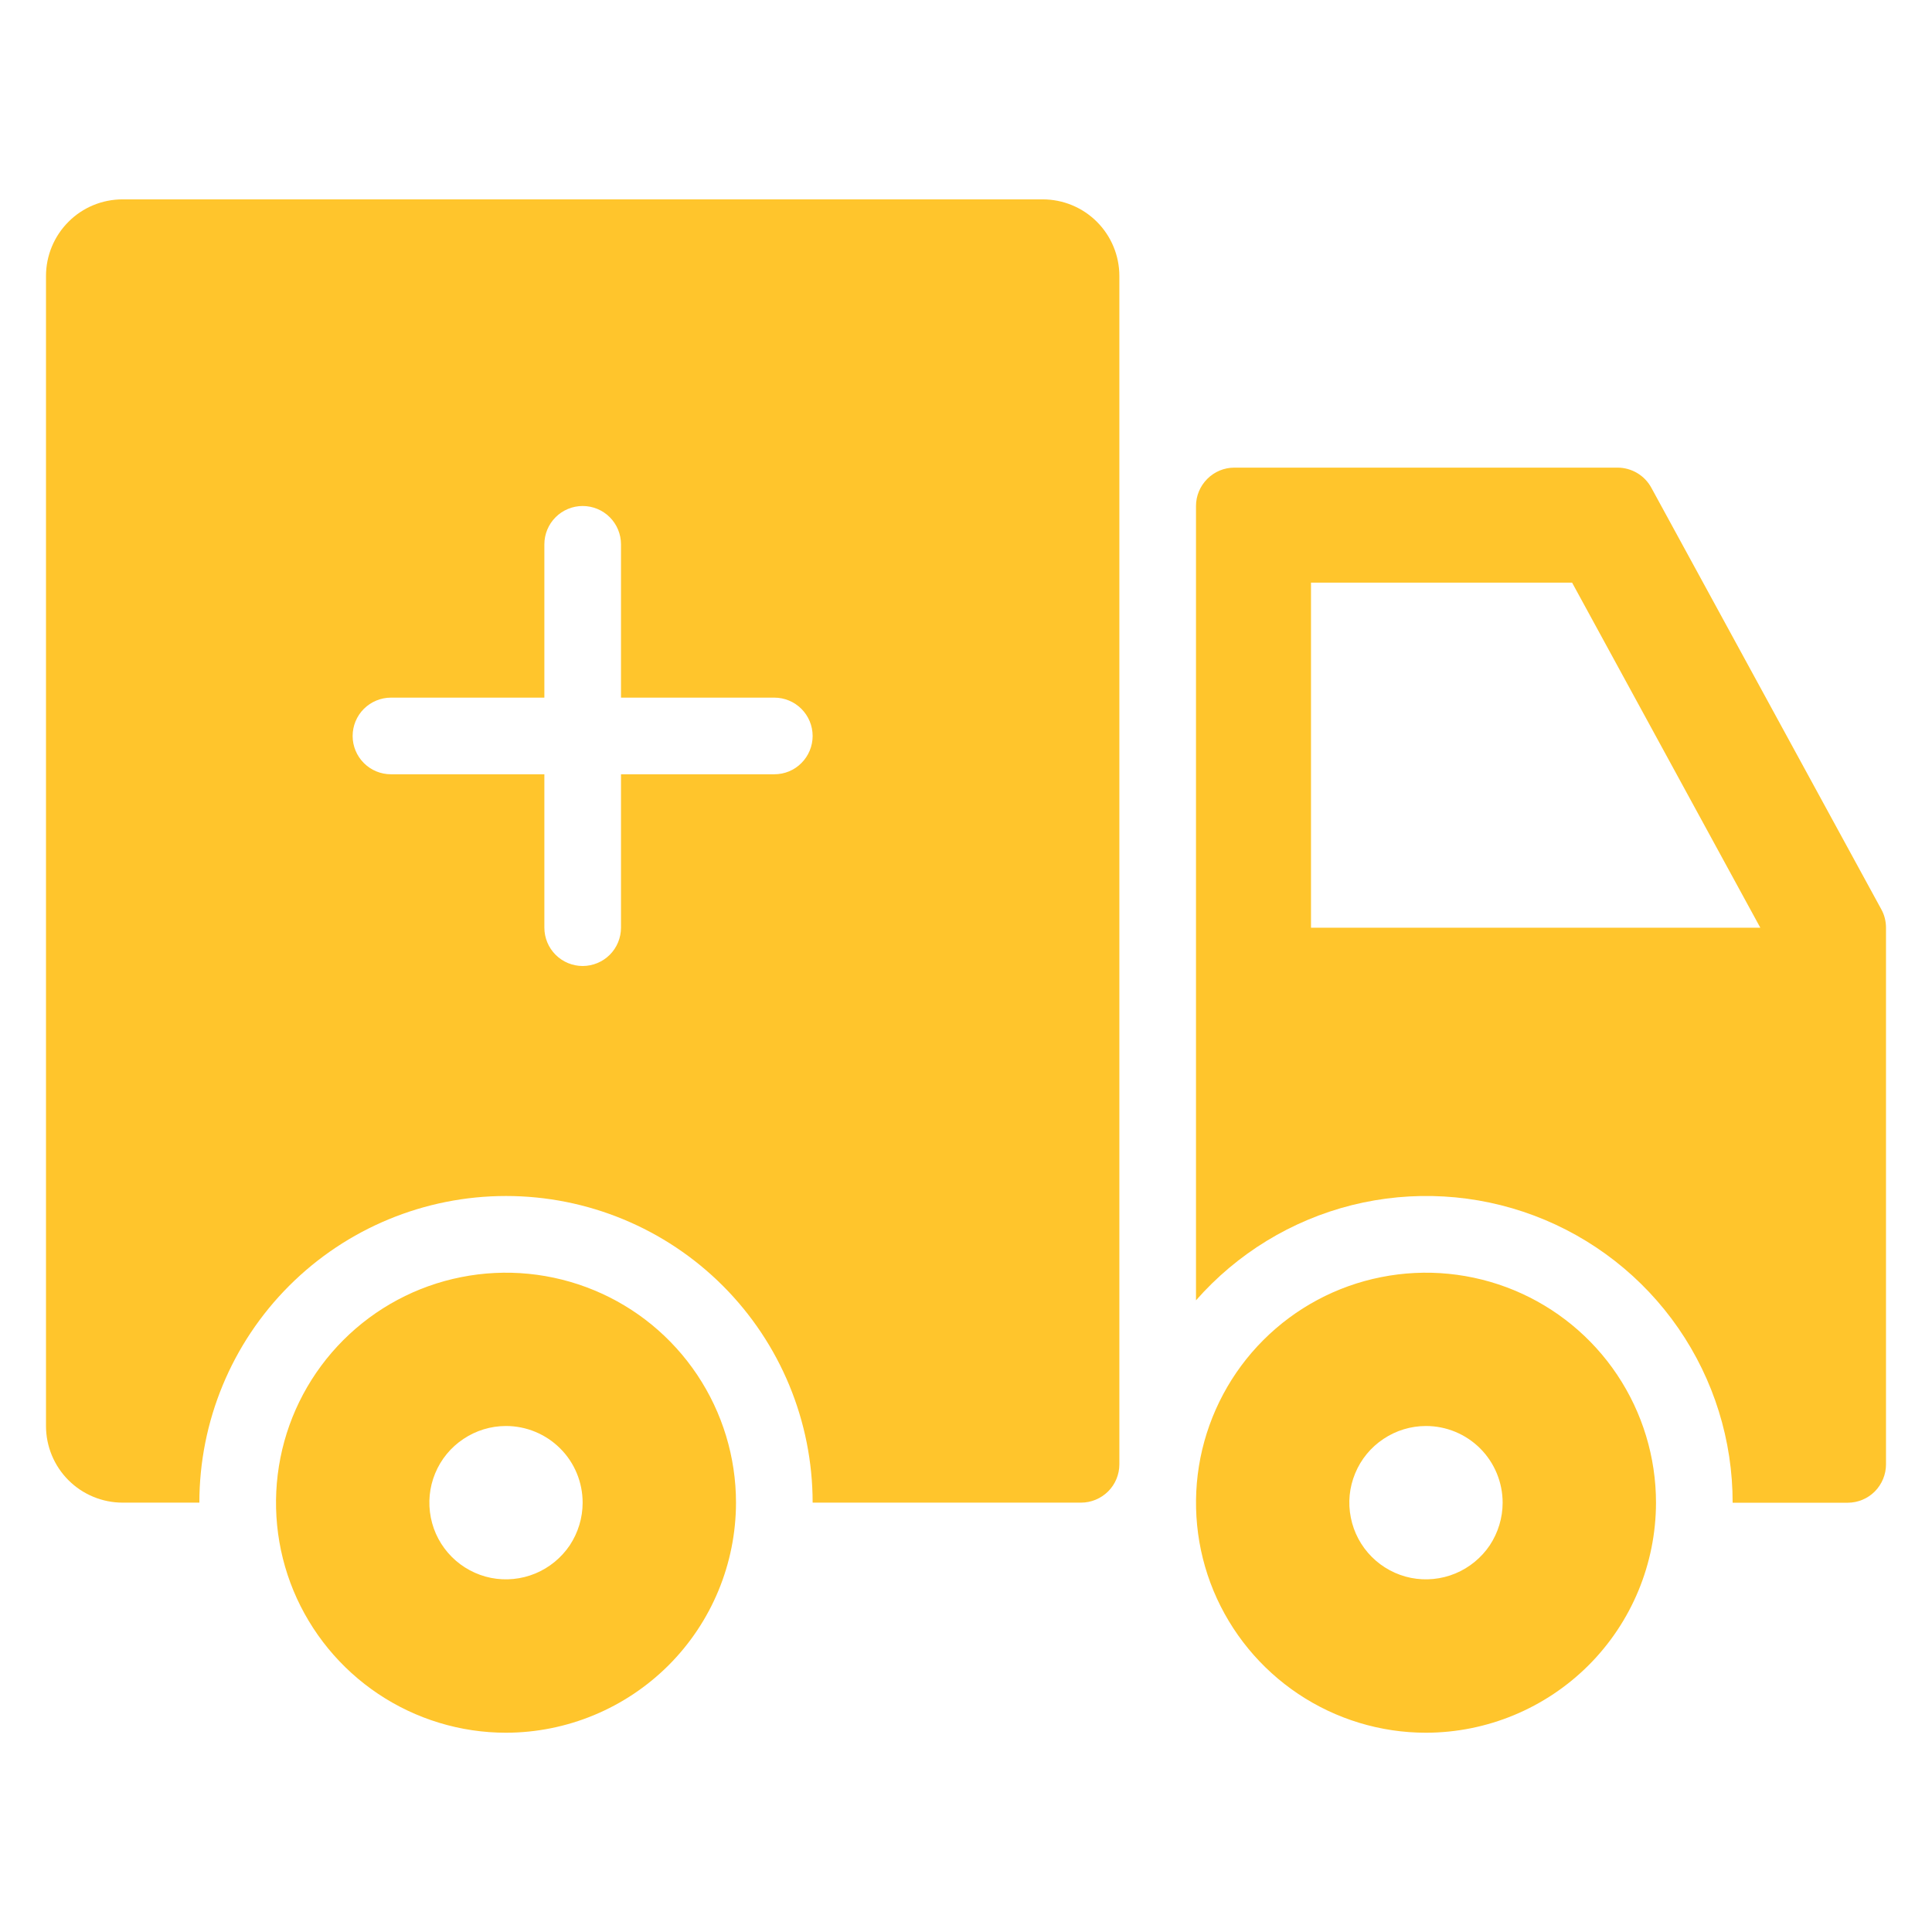
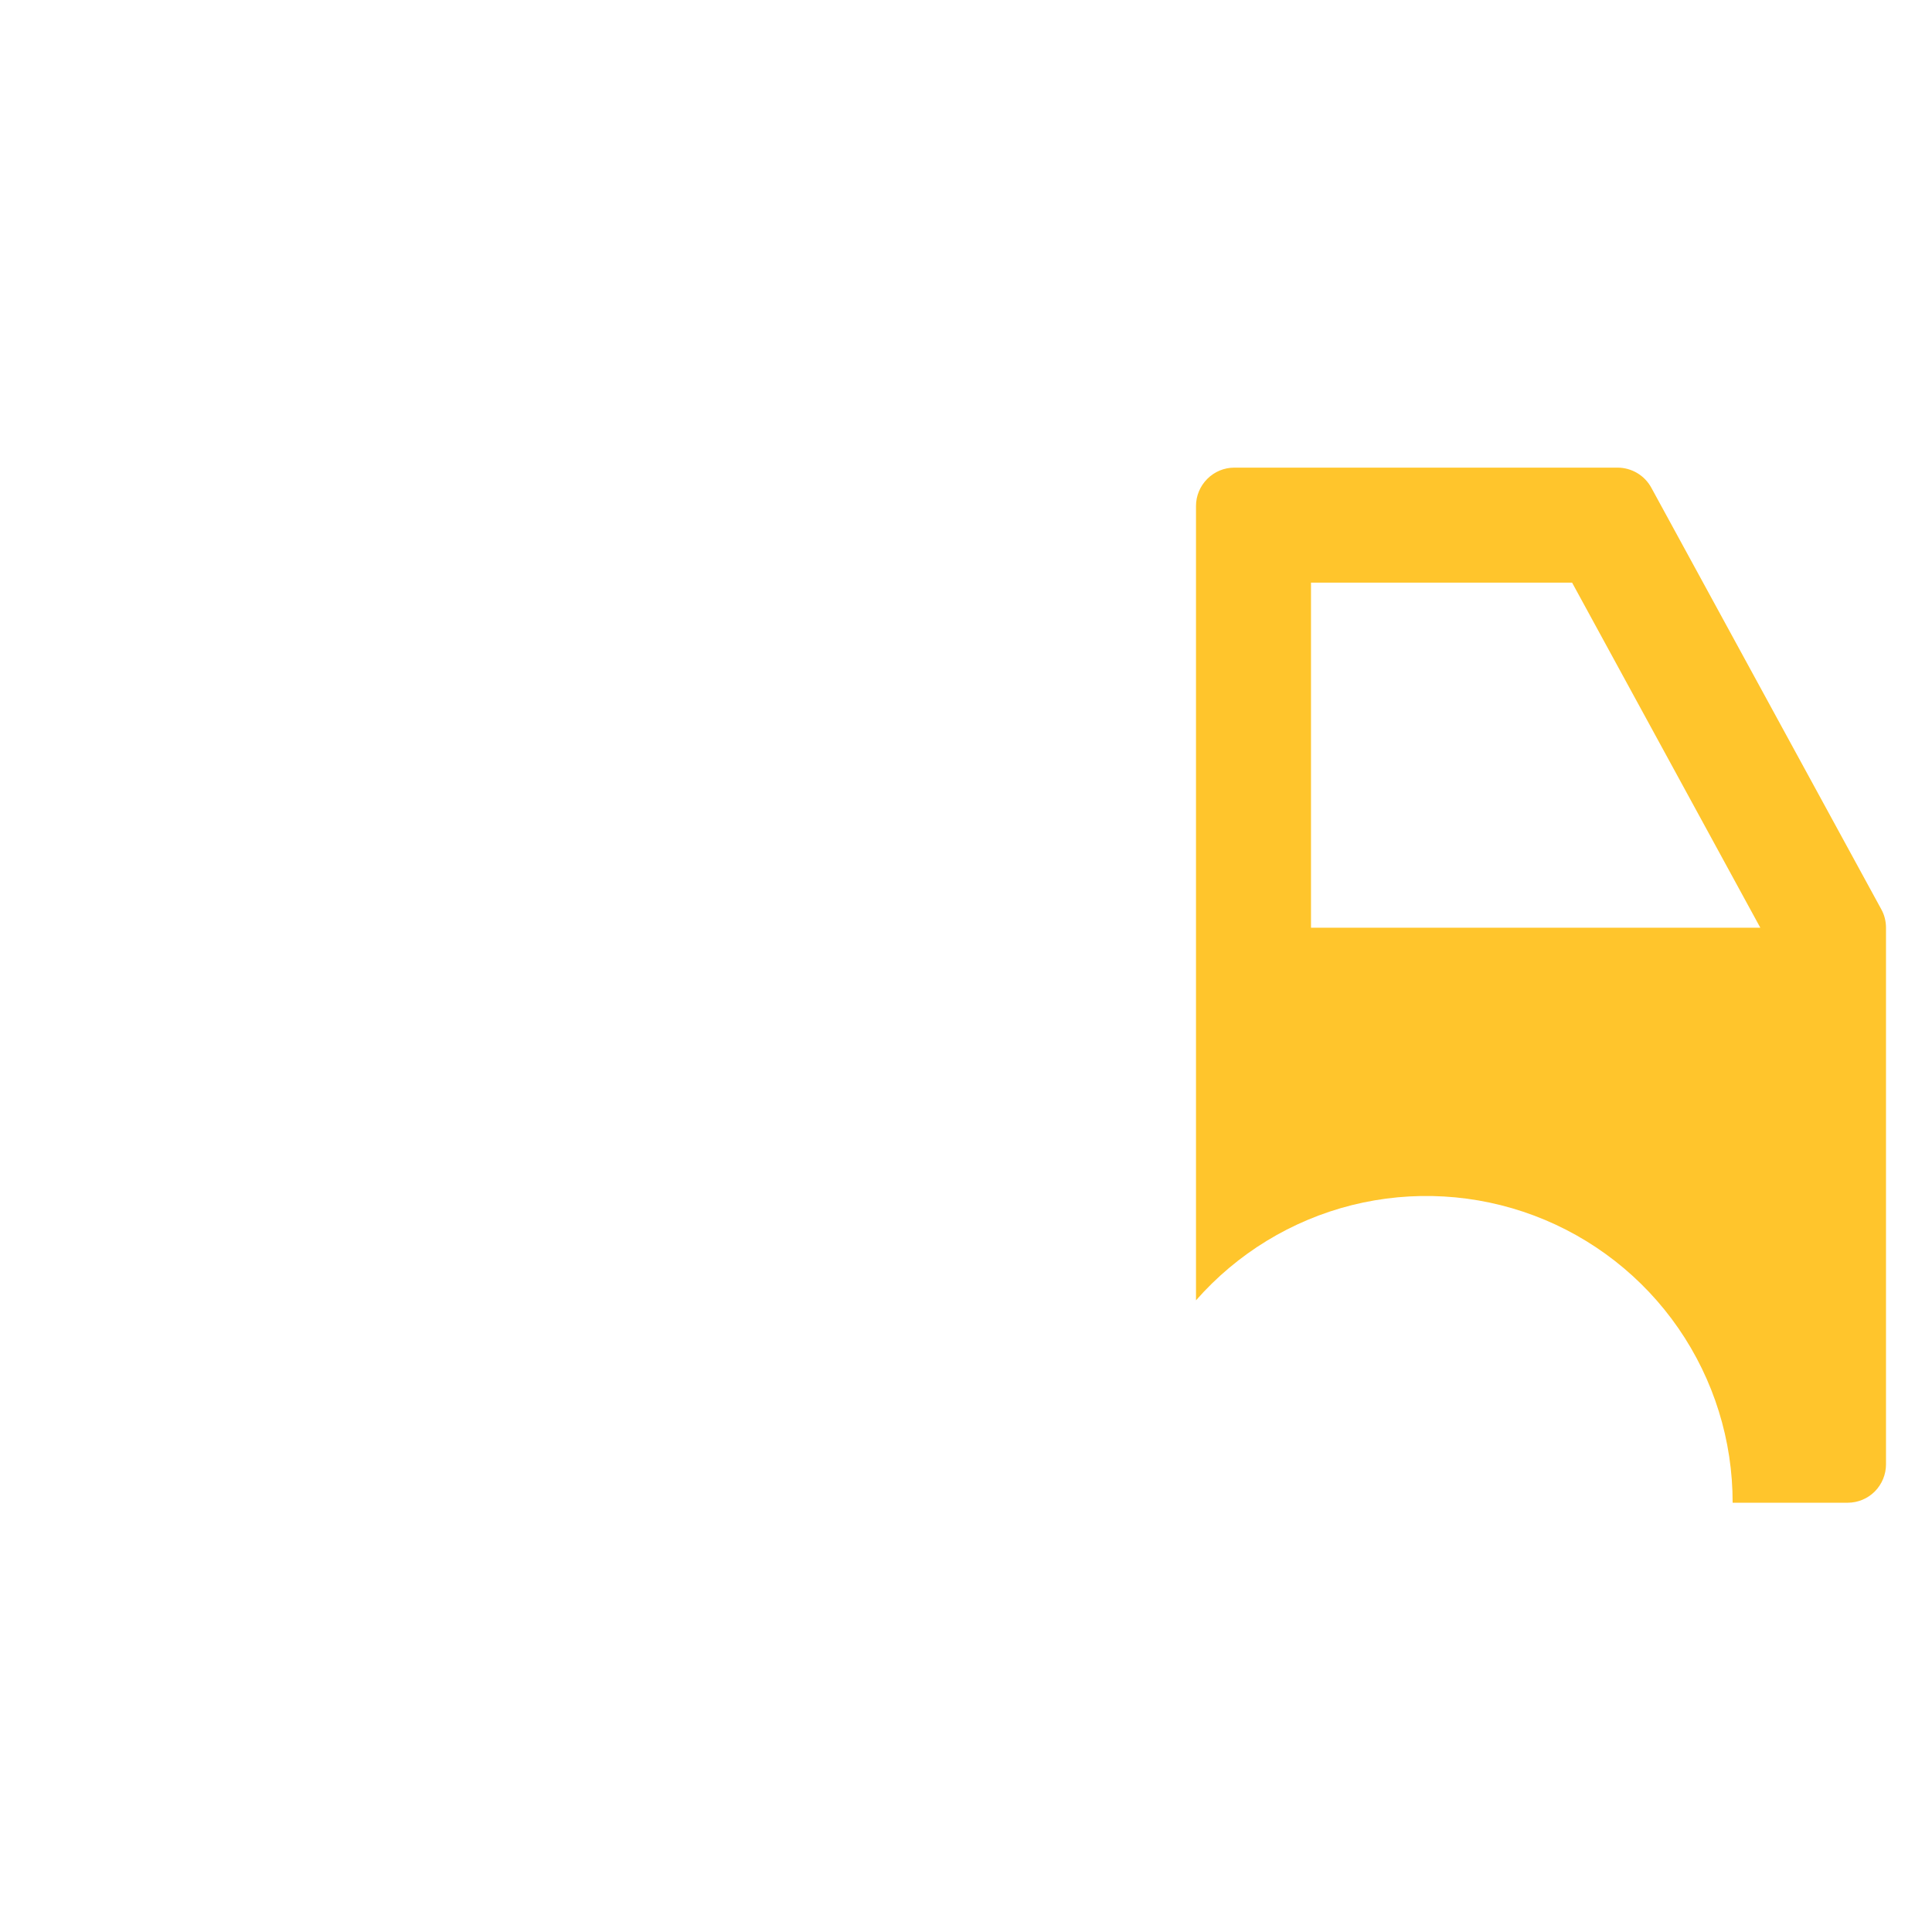
<svg xmlns="http://www.w3.org/2000/svg" width="24" height="24" viewBox="0 0 20 21" fill="none">
  <path d="M19.949 9.884L17.449 5.301C17.413 5.235 17.36 5.18 17.296 5.142C17.232 5.104 17.158 5.083 17.083 5.083H12.917C12.806 5.083 12.7 5.127 12.622 5.206C12.544 5.284 12.5 5.39 12.5 5.5V14.134C12.947 13.625 13.538 13.264 14.195 13.099C14.853 12.935 15.544 12.975 16.178 13.214C16.812 13.453 17.358 13.88 17.743 14.437C18.128 14.995 18.334 15.656 18.333 16.334H19.583C19.694 16.334 19.8 16.29 19.878 16.212C19.956 16.133 20 16.027 20 15.917V10.084C20 10.014 19.983 9.945 19.949 9.884ZM13.75 10.084V6.333H16.588L18.634 10.084H13.75Z" fill="#ffc52c" />
-   <path d="M15 18.834C14.505 18.834 14.022 18.687 13.611 18.412C13.2 18.137 12.88 17.747 12.69 17.29C12.501 16.833 12.452 16.331 12.548 15.846C12.645 15.361 12.883 14.915 13.232 14.566C13.582 14.216 14.027 13.978 14.512 13.882C14.997 13.785 15.5 13.835 15.957 14.024C16.413 14.213 16.804 14.533 17.079 14.945C17.353 15.356 17.5 15.839 17.5 16.334C17.499 16.996 17.236 17.632 16.767 18.101C16.298 18.569 15.663 18.833 15 18.834ZM15 15.5C14.835 15.5 14.674 15.549 14.537 15.641C14.4 15.732 14.293 15.862 14.23 16.015C14.167 16.167 14.15 16.334 14.183 16.496C14.215 16.658 14.294 16.806 14.411 16.923C14.527 17.039 14.676 17.119 14.837 17.151C14.999 17.183 15.167 17.166 15.319 17.103C15.471 17.04 15.601 16.933 15.693 16.797C15.784 16.659 15.833 16.498 15.833 16.334C15.833 16.113 15.745 15.9 15.589 15.744C15.433 15.588 15.221 15.5 15 15.5Z" fill="#ffc52c" />
-   <path d="M5 18.834C4.506 18.834 4.022 18.687 3.611 18.412C3.2 18.137 2.88 17.747 2.69 17.29C2.501 16.833 2.452 16.331 2.548 15.846C2.644 15.361 2.883 14.915 3.232 14.566C3.582 14.216 4.027 13.978 4.512 13.882C4.997 13.785 5.5 13.835 5.957 14.024C6.414 14.213 6.804 14.533 7.079 14.945C7.353 15.356 7.5 15.839 7.5 16.334C7.499 16.996 7.236 17.632 6.767 18.101C6.298 18.569 5.663 18.833 5 18.834ZM5 15.5C4.835 15.5 4.674 15.549 4.537 15.641C4.4 15.732 4.293 15.862 4.23 16.015C4.167 16.167 4.151 16.334 4.183 16.496C4.215 16.658 4.294 16.806 4.411 16.923C4.527 17.039 4.676 17.119 4.837 17.151C4.999 17.183 5.167 17.166 5.319 17.103C5.471 17.04 5.601 16.933 5.693 16.797C5.784 16.659 5.833 16.498 5.833 16.334C5.833 16.113 5.746 15.9 5.589 15.744C5.433 15.588 5.221 15.5 5 15.5Z" fill="#ffc52c" />
-   <path d="M10.833 2.167H0.833C0.612 2.167 0.4 2.254 0.244 2.411C0.088 2.567 0 2.779 0 3L0 15.5C0 15.721 0.088 15.933 0.244 16.089C0.4 16.245 0.612 16.333 0.833 16.333H1.667C1.667 15.449 2.018 14.601 2.643 13.976C3.268 13.351 4.116 13 5 13C5.884 13 6.732 13.351 7.357 13.976C7.982 14.601 8.333 15.449 8.333 16.333H11.25C11.361 16.333 11.466 16.289 11.545 16.211C11.623 16.133 11.667 16.027 11.667 15.916V3C11.667 2.779 11.579 2.567 11.423 2.411C11.266 2.254 11.054 2.167 10.833 2.167ZM7.917 8.416H6.25V10.083C6.25 10.194 6.206 10.3 6.128 10.378C6.05 10.456 5.944 10.5 5.833 10.5C5.723 10.5 5.617 10.456 5.539 10.378C5.461 10.3 5.417 10.194 5.417 10.083V8.416H3.75C3.639 8.416 3.534 8.373 3.455 8.294C3.377 8.216 3.333 8.11 3.333 8C3.333 7.889 3.377 7.783 3.455 7.705C3.534 7.627 3.639 7.583 3.75 7.583H5.417V5.917C5.417 5.806 5.461 5.7 5.539 5.622C5.617 5.544 5.723 5.5 5.833 5.5C5.944 5.5 6.05 5.544 6.128 5.622C6.206 5.7 6.25 5.806 6.25 5.917V7.583H7.917C8.027 7.583 8.133 7.627 8.211 7.705C8.289 7.783 8.333 7.889 8.333 8C8.333 8.11 8.289 8.216 8.211 8.294C8.133 8.373 8.027 8.416 7.917 8.416Z" fill="#ffc52c" />
</svg>